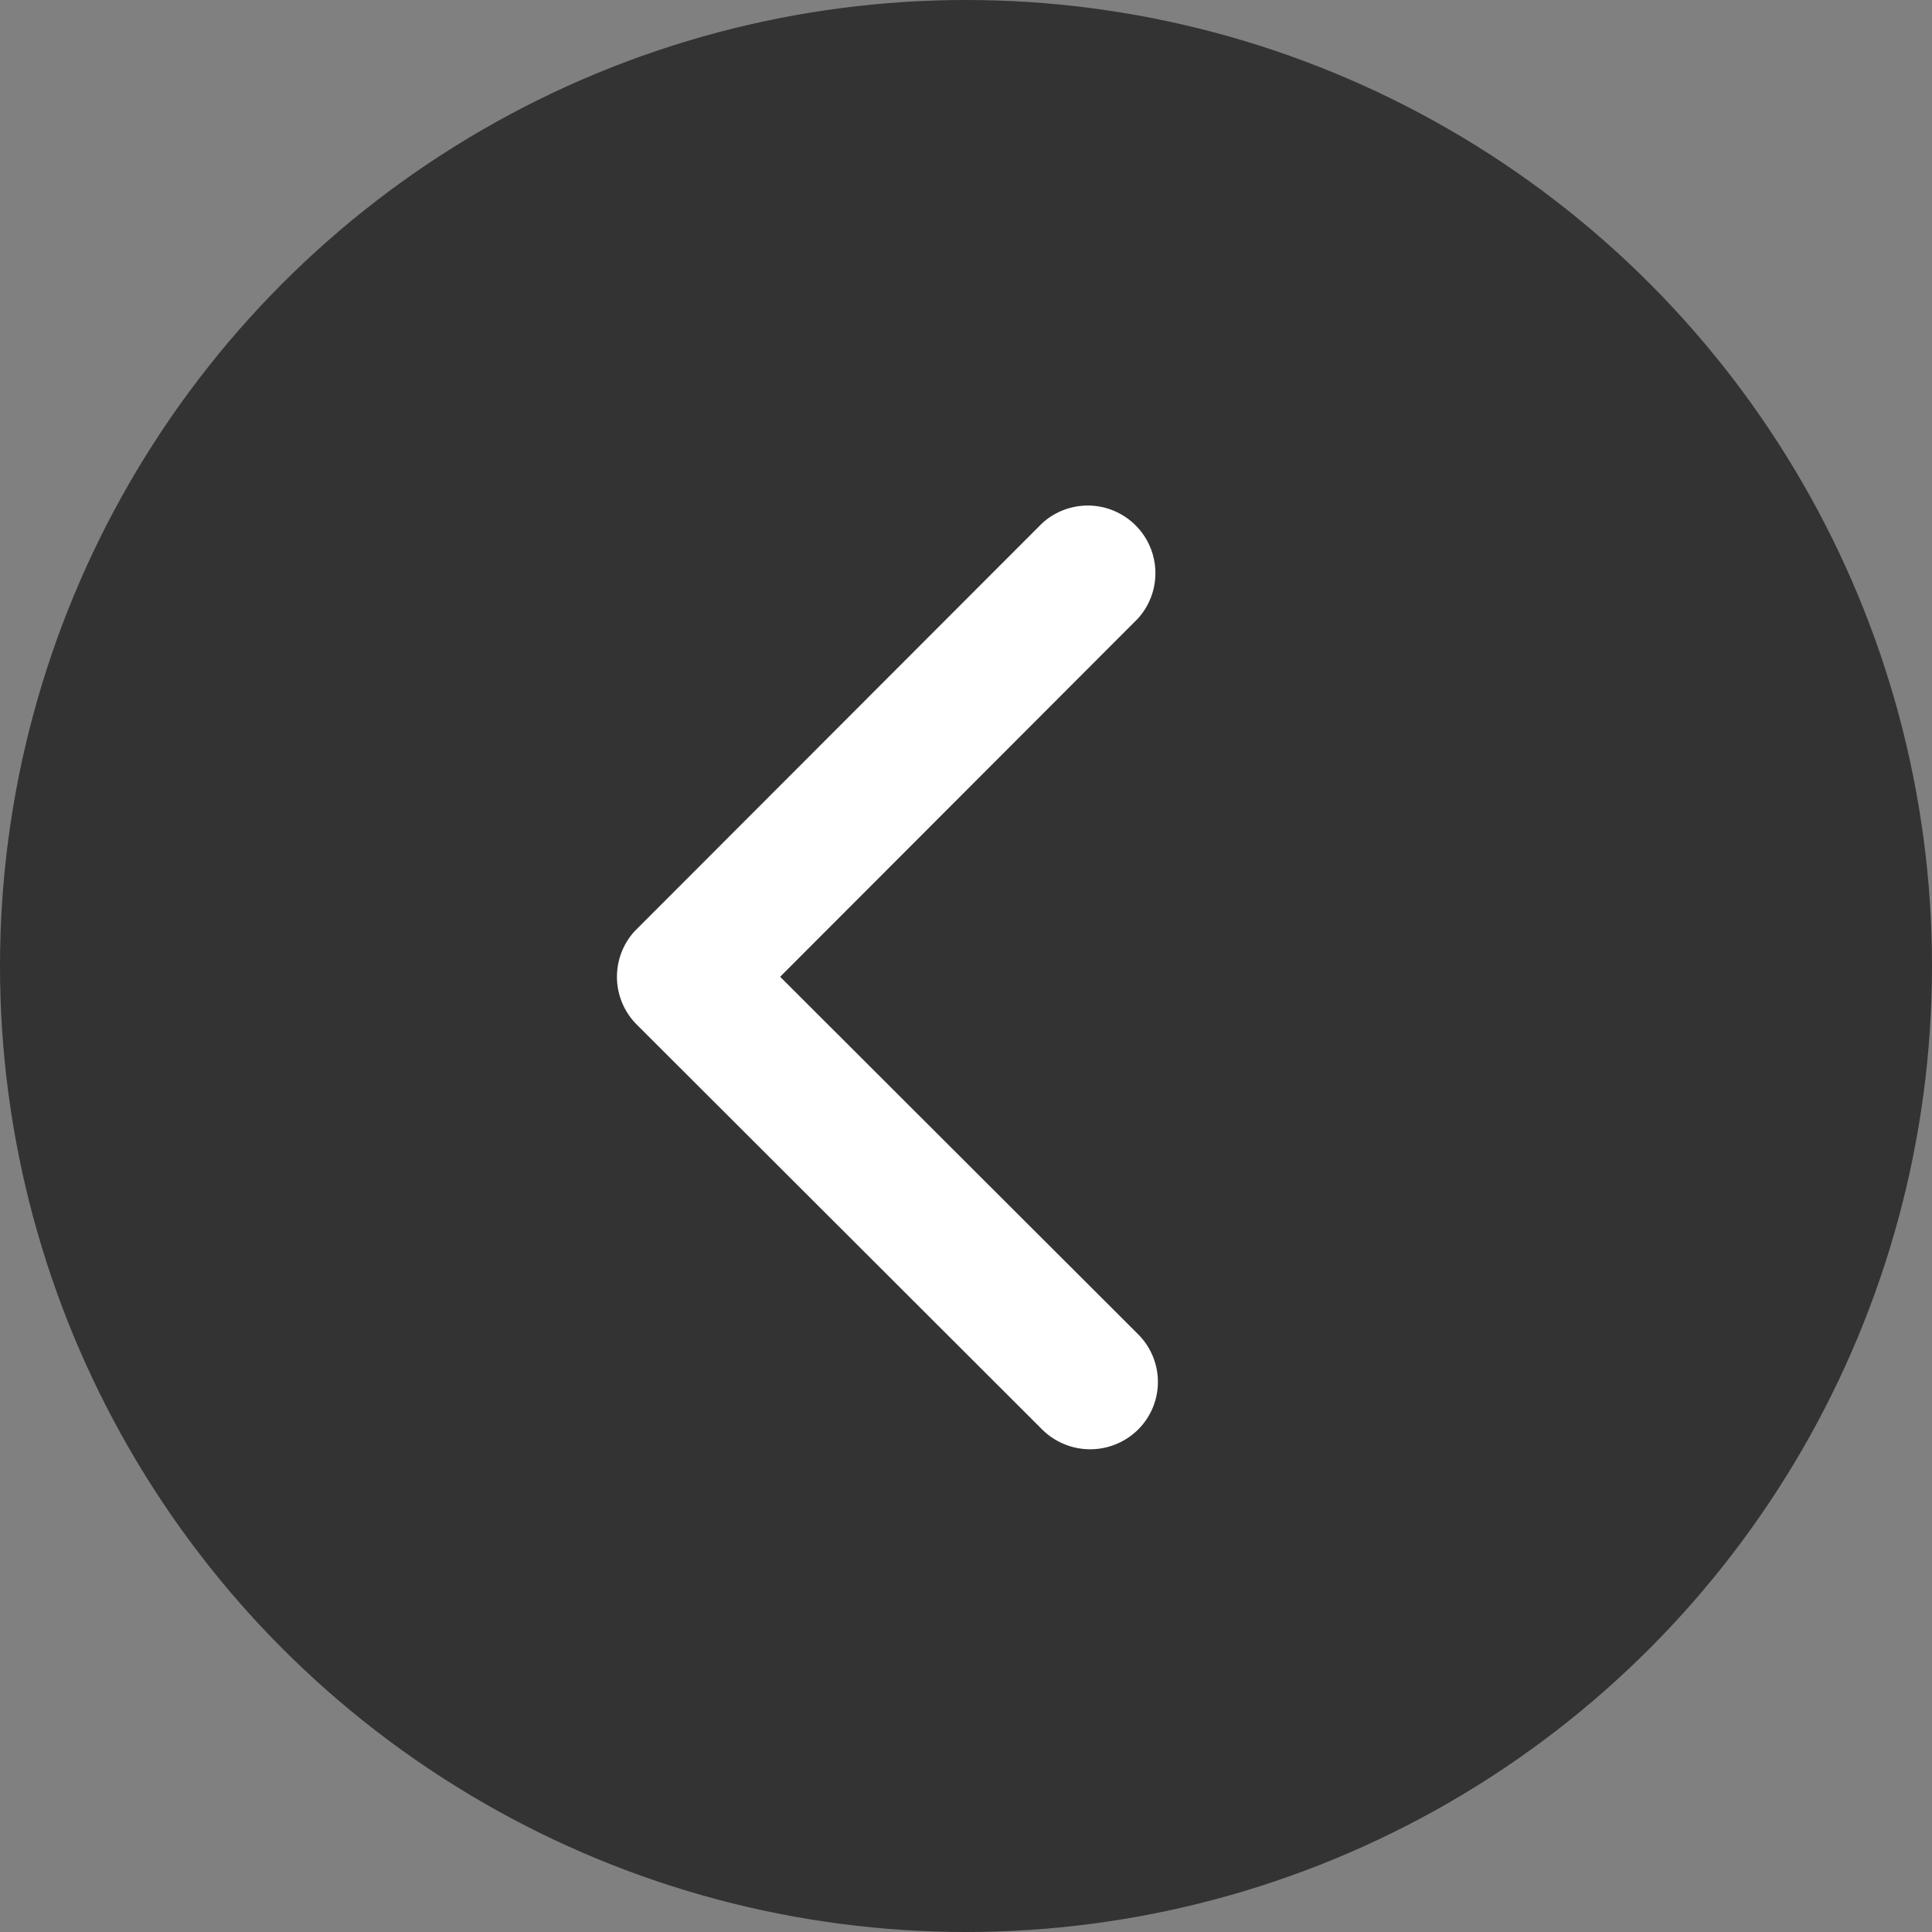
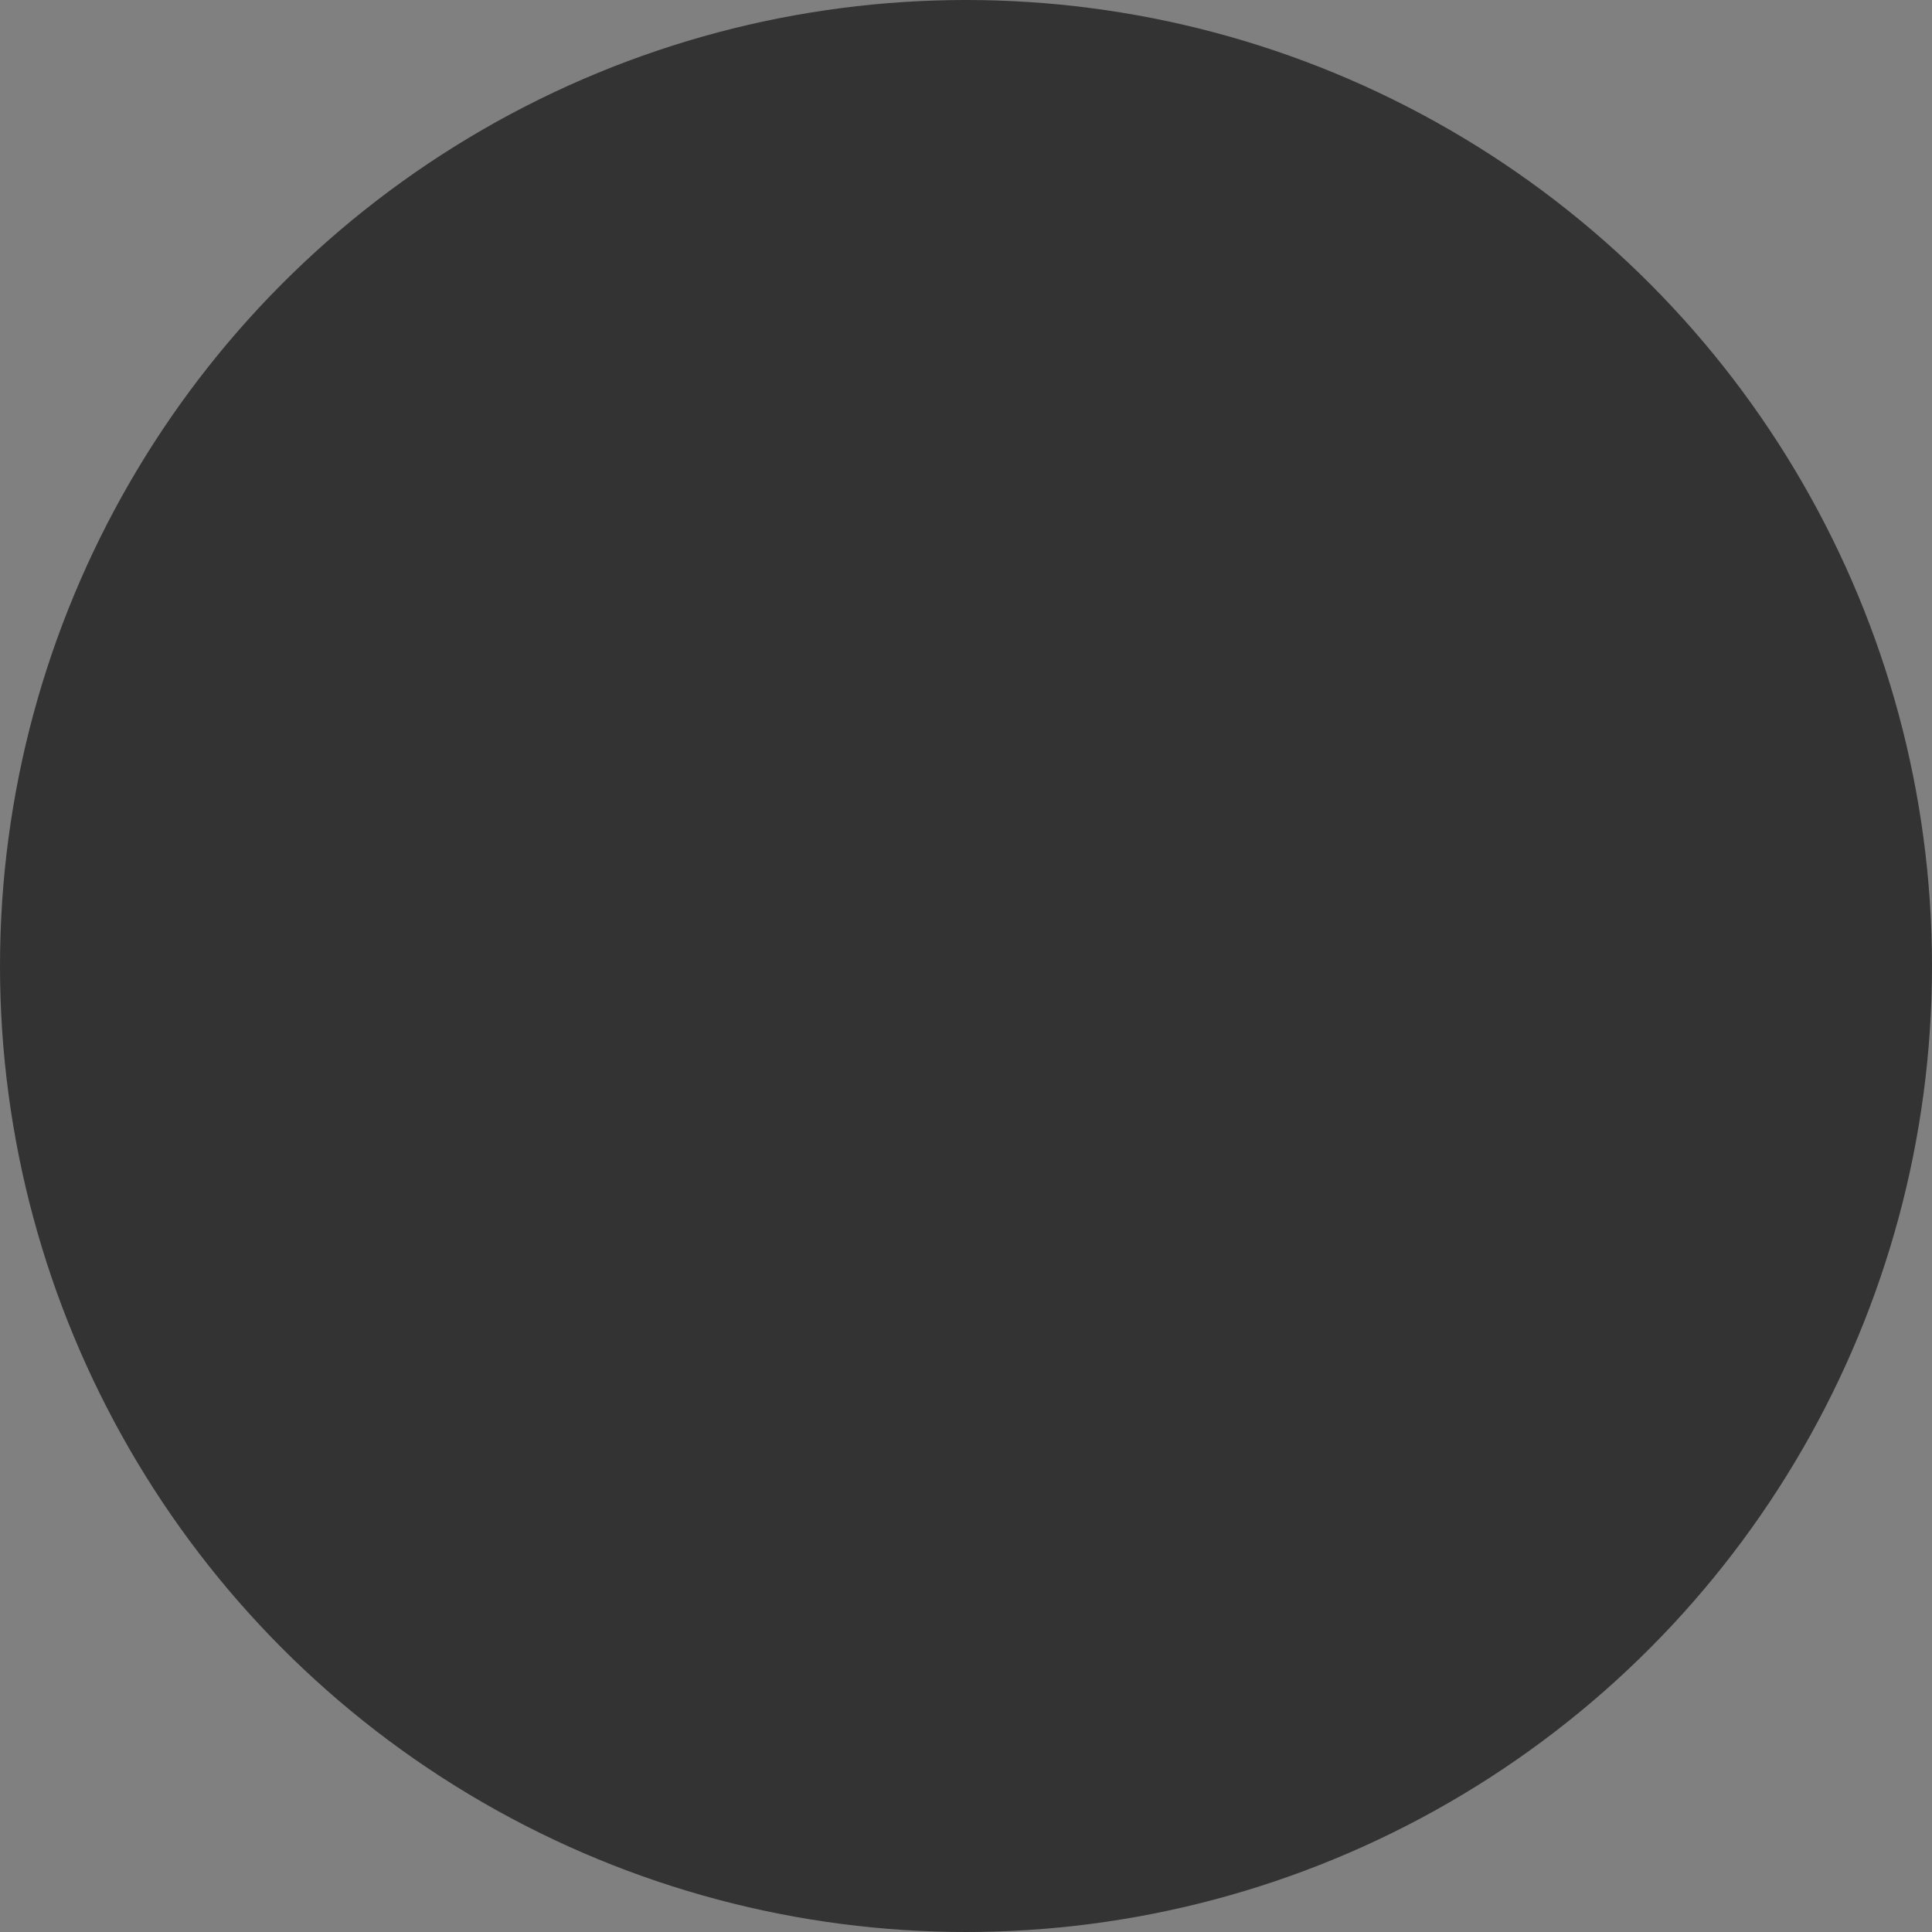
<svg xmlns="http://www.w3.org/2000/svg" id="slider_arrow_back" data-name="slider arrow back" width="40" height="40" viewBox="0 0 40 40">
  <rect x="0" y="0" width="40" height="40" fill="#808080" stroke="none" />
  <g id="Group_122" data-name="Group 122" transform="translate(39.898 39.898) rotate(180)">
    <circle id="Ellipse_20" data-name="Ellipse 20" cx="20" cy="20" r="20" transform="translate(-0.102 -0.102)" fill="rgba(0,0,0,0.6)" />
-     <path id="Icon_ionic-ios-arrow-forward" data-name="Icon ionic-ios-arrow-forward" d="M7.821,9.787l-7.41-7.4a1.393,1.393,0,0,1,0-1.976,1.411,1.411,0,0,1,1.982,0l8.4,8.389a1.4,1.4,0,0,1,.041,1.93L2.4,19.173A1.4,1.4,0,0,1,.417,17.2Z" transform="translate(15.925 9.888)" fill="#fff" />
  </g>
</svg>